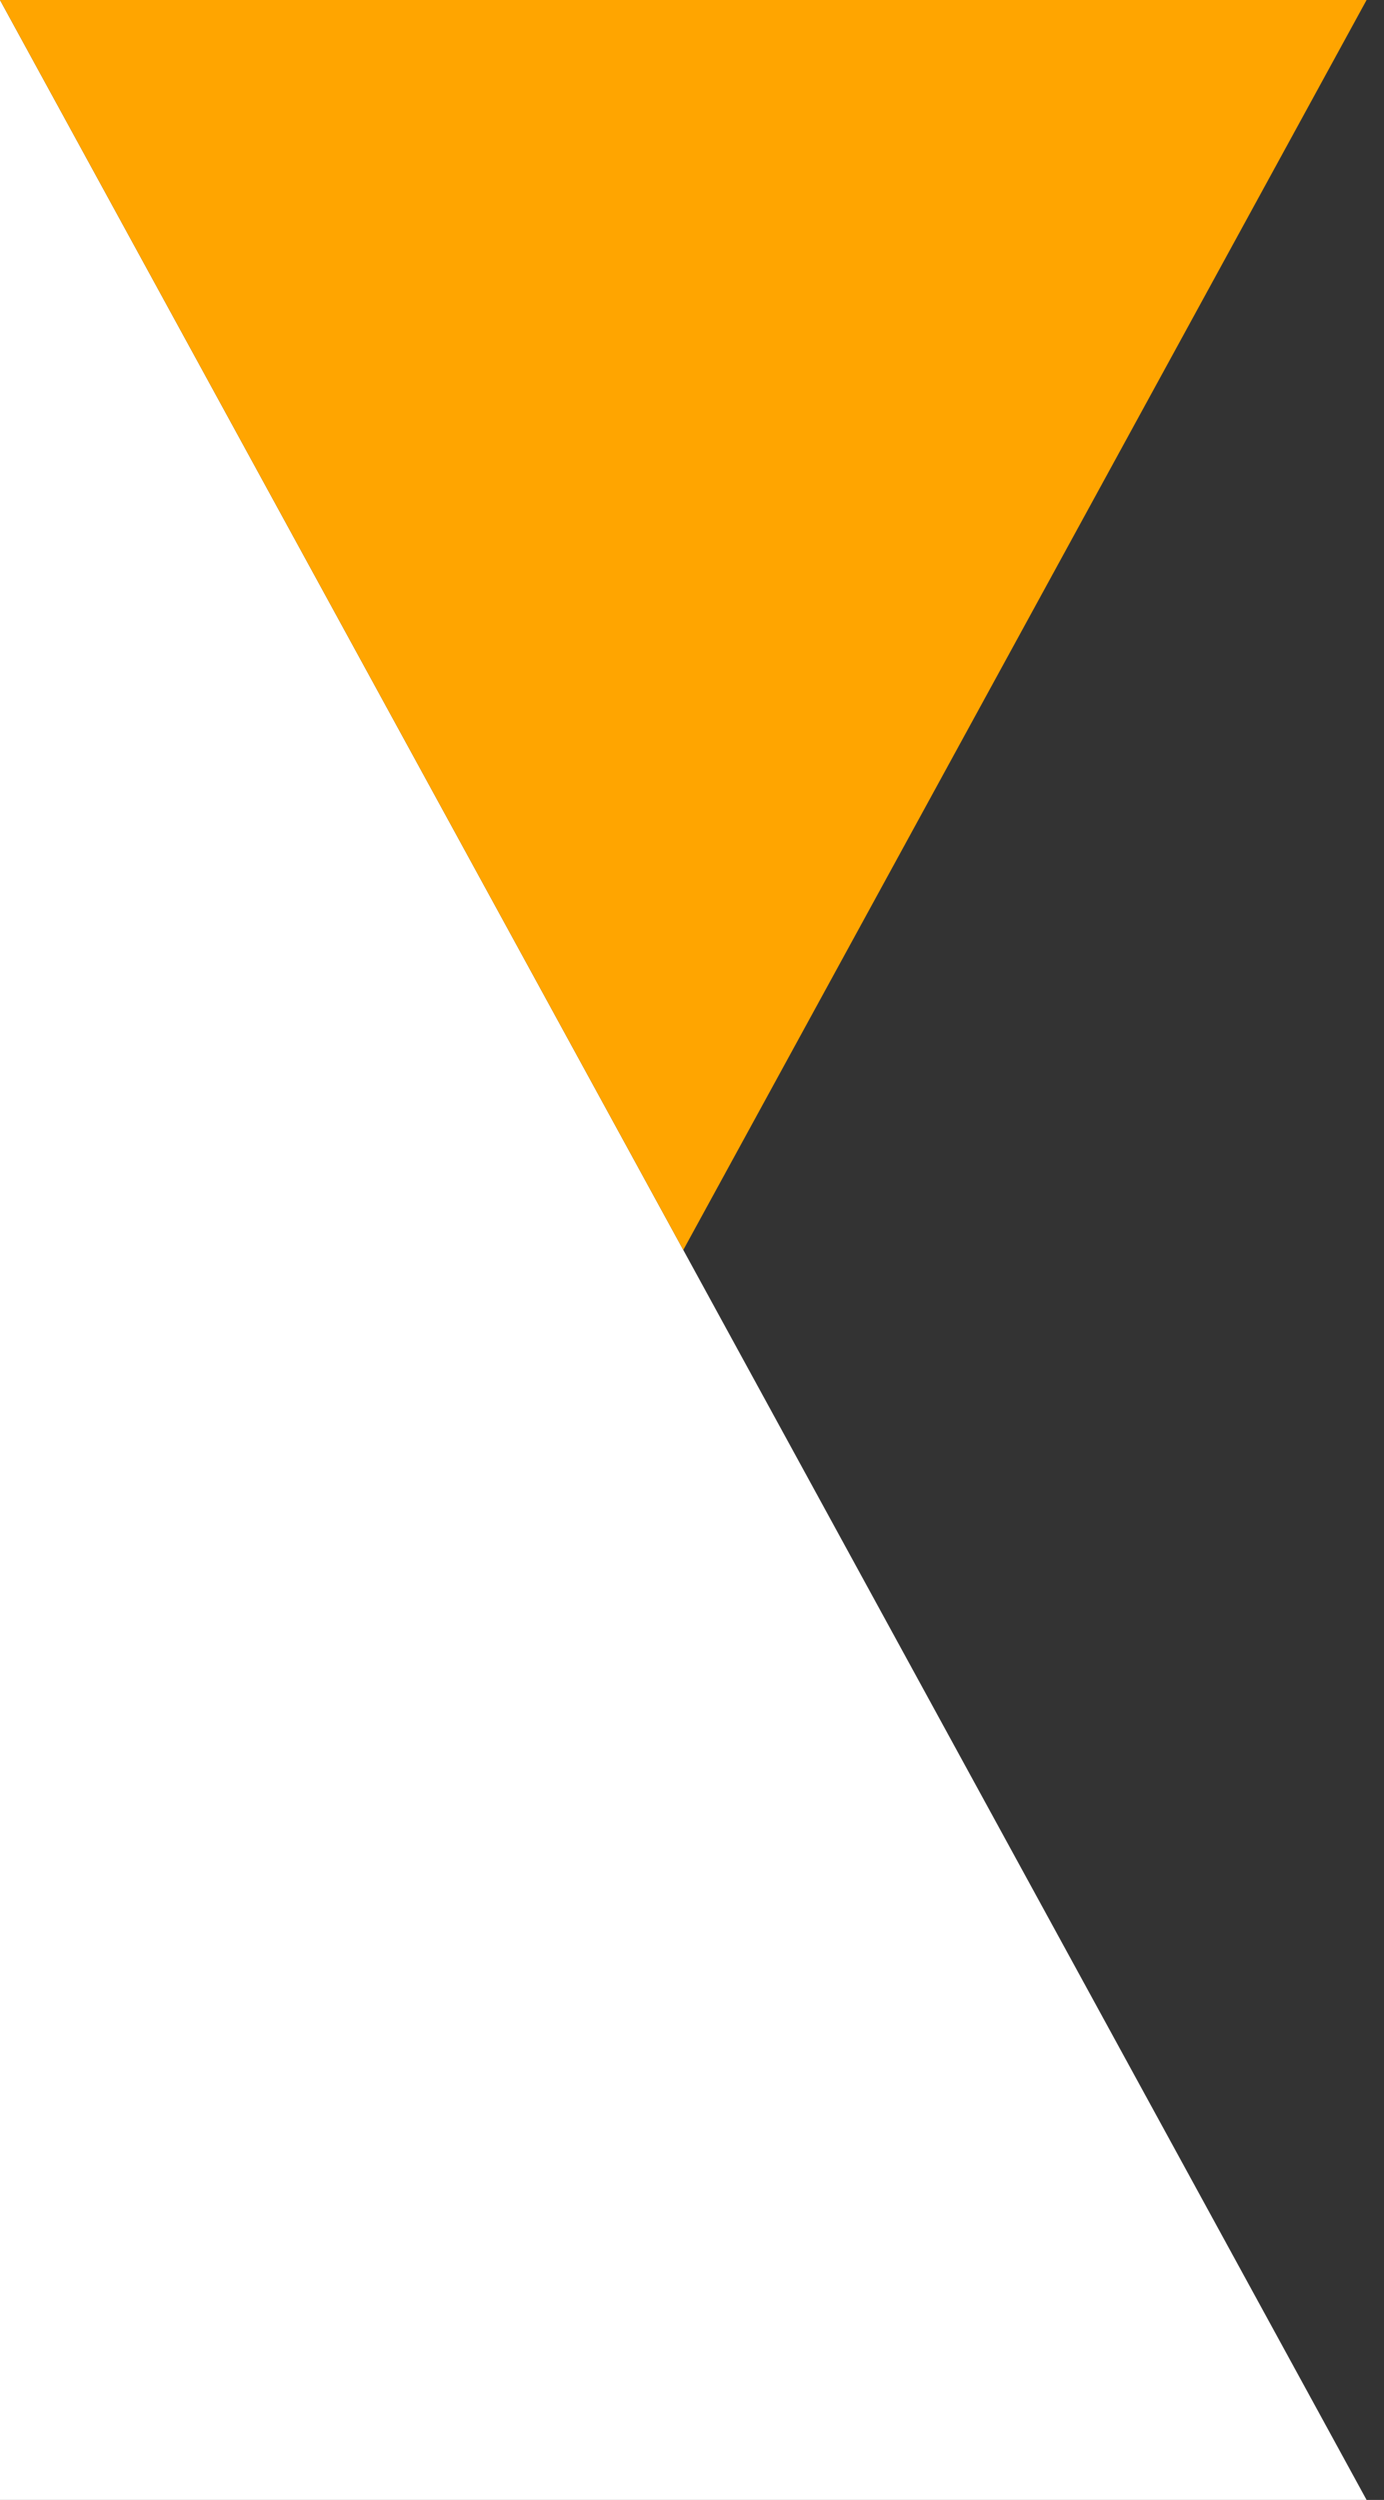
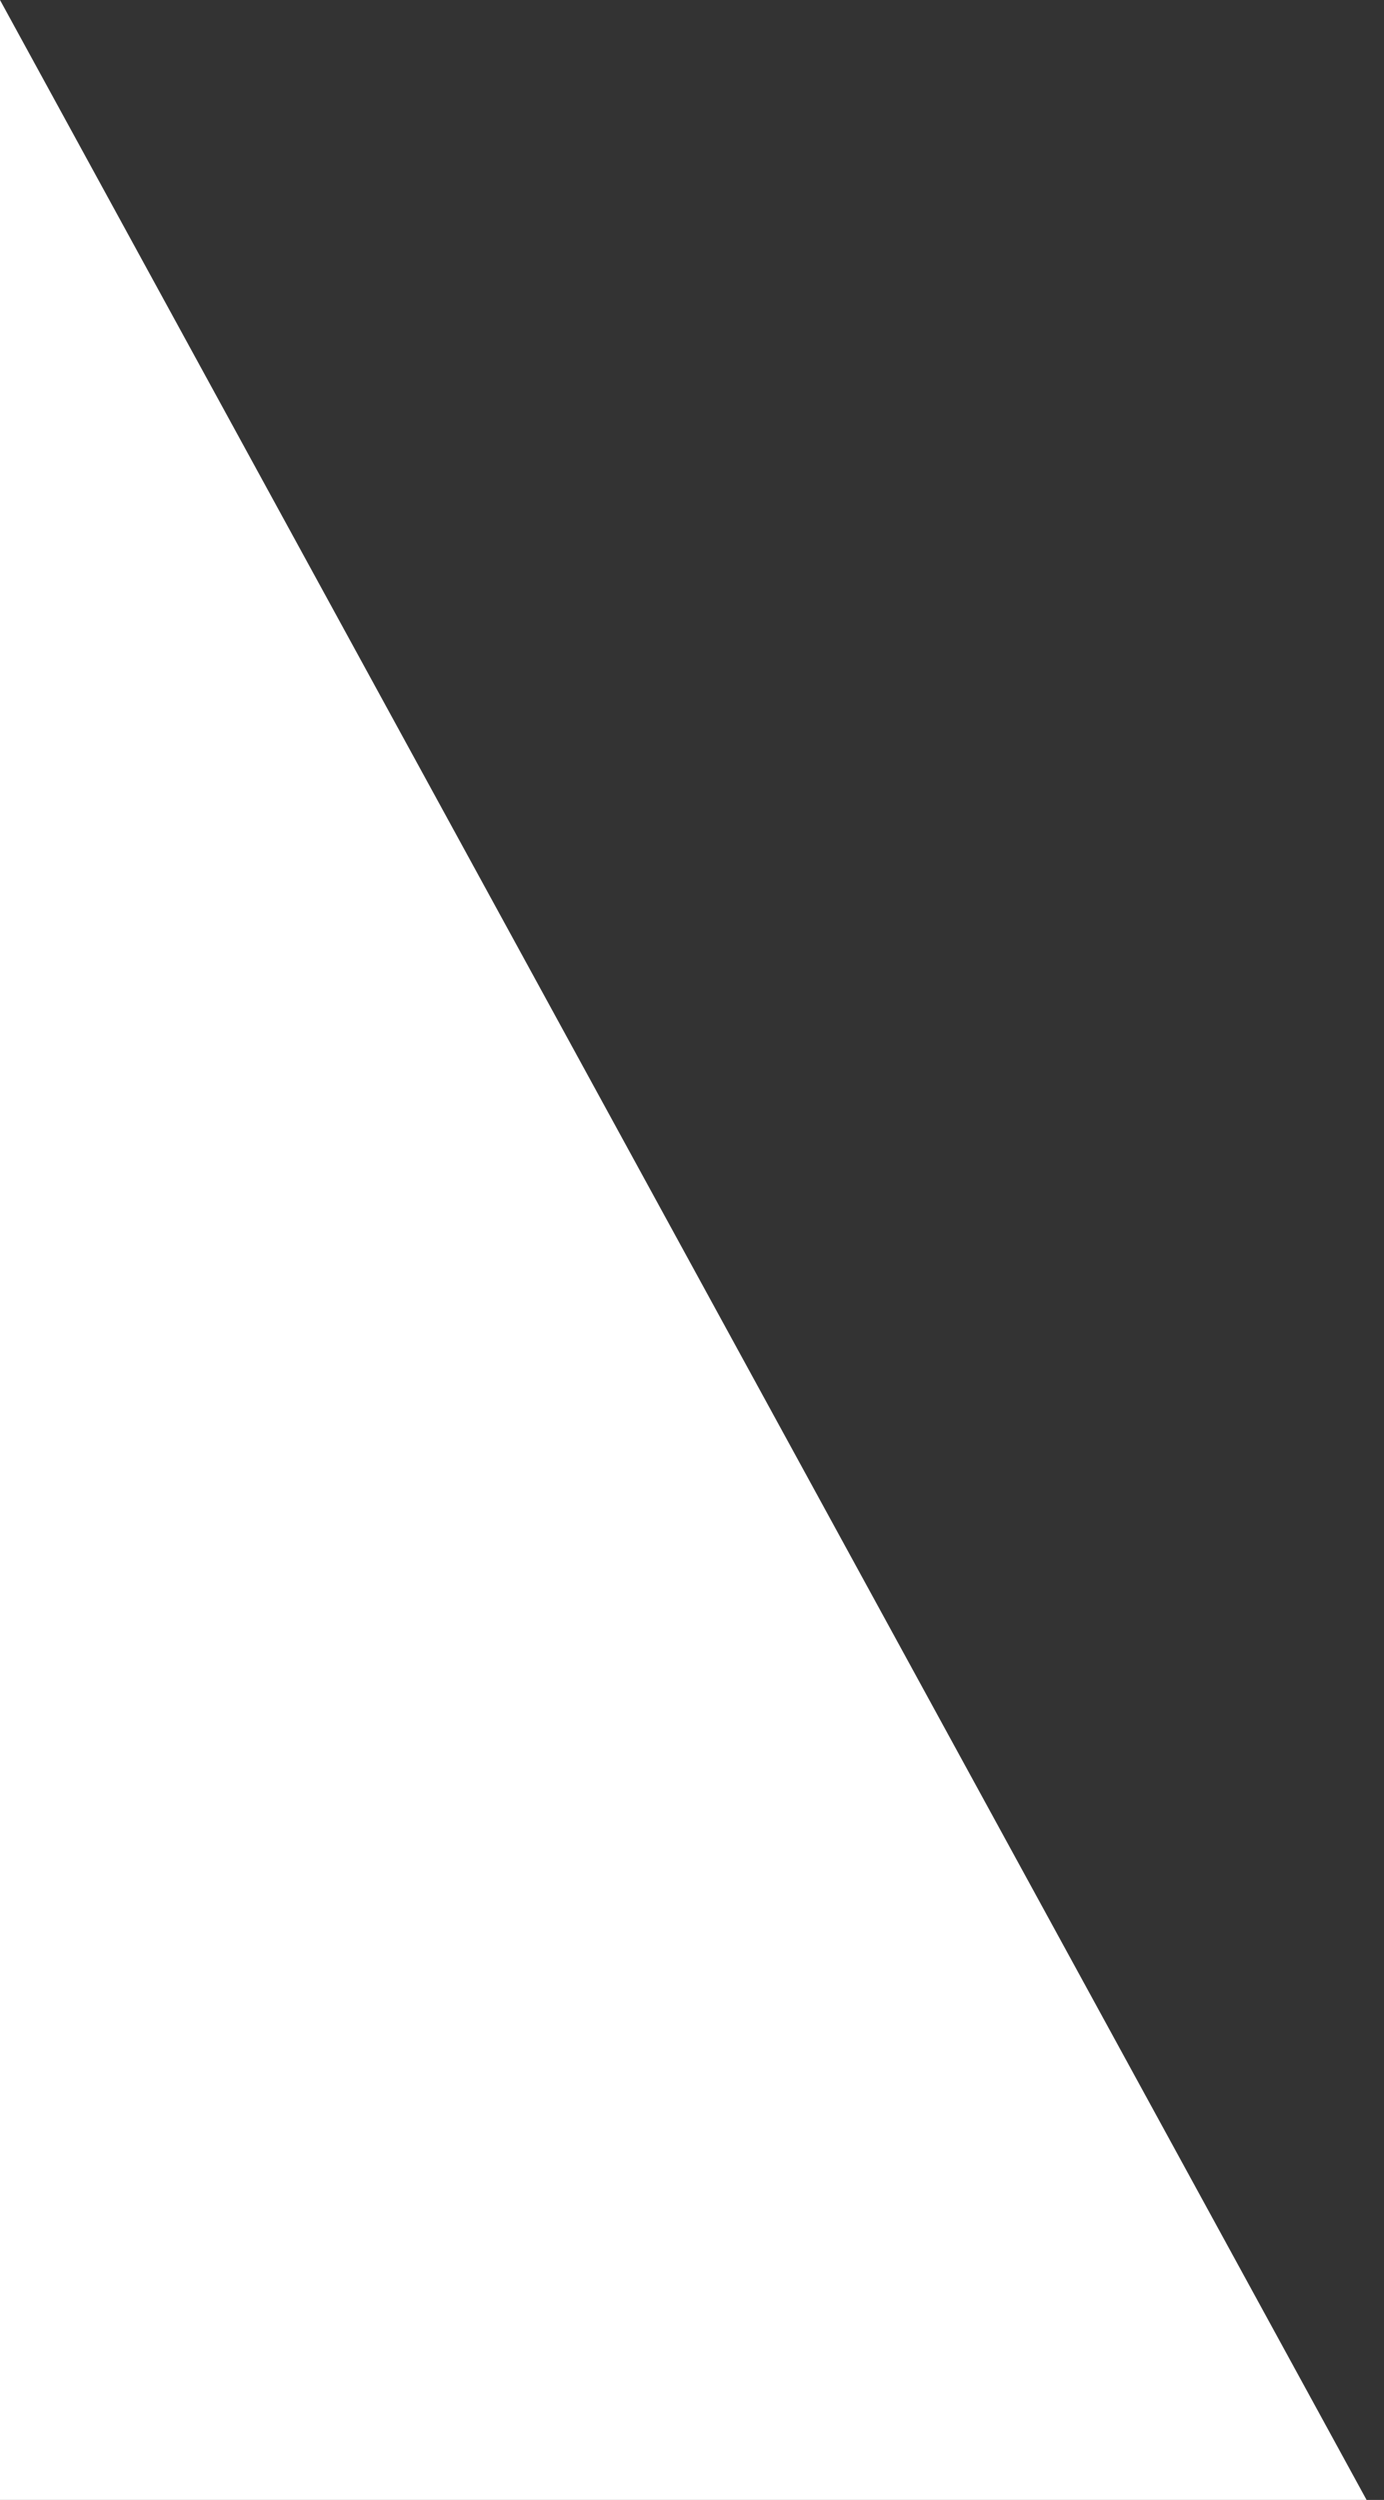
<svg xmlns="http://www.w3.org/2000/svg" width="72px" height="130px" viewBox="0 0 72 130" version="1.1">
  <rect x="0" y="0" width="72" height="130" fill="#333333" stroke="none" />
  <title>Header Divider</title>
  <g id="Page-1" stroke="none" stroke-width="1" fill="none" fill-rule="evenodd">
    <g id="Assets" transform="translate(-87, -90)" fill-rule="nonzero">
      <g id="Header-Divider" transform="translate(87, 90)">
        <polygon id="Path" fill="#FFFFFF" points="0 0 0 130 71.094 130" />
-         <polygon id="Path" fill="orange" points="71.094 0 0 0 35.547 65" />
      </g>
    </g>
  </g>
</svg>